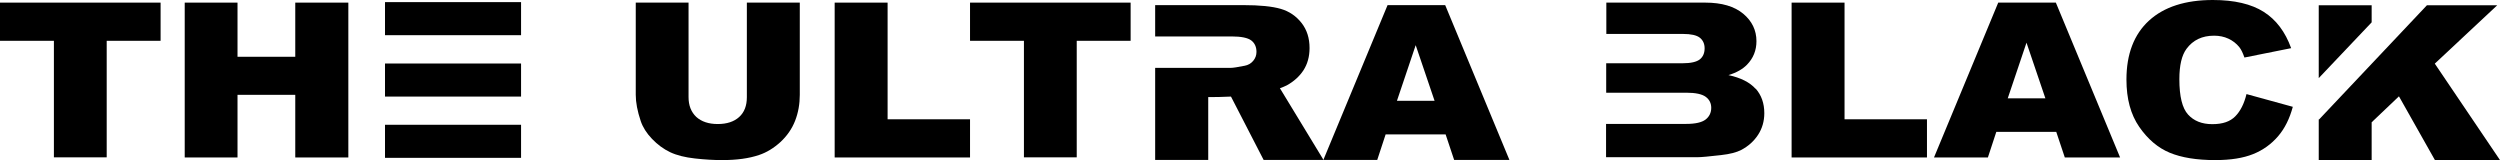
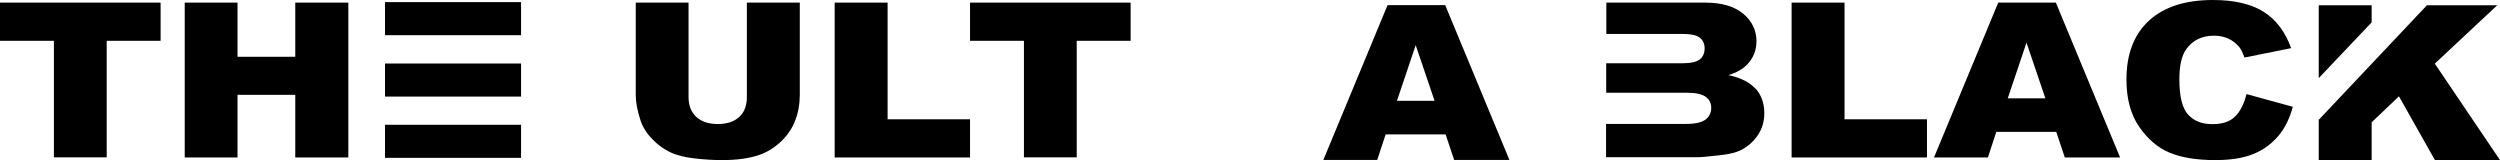
<svg xmlns="http://www.w3.org/2000/svg" width="1840" height="118" viewBox="0 0 1840 118" fill="none">
  <path d="M0 1.928H118.196V30.03H78.527V115.803H39.669V30.03H0V1.928Z" fill="black" />
  <path d="M135.951 1.928H174.808V41.785H217.318V1.928H256.379V115.895H217.318V69.794H174.808V115.895H135.951V1.928Z" fill="black" />
  <path d="M549.789 1.928H588.646V69.794C588.646 76.498 587.53 82.926 585.197 88.895C582.863 94.865 579.211 100.099 574.341 104.599C569.37 109.099 564.195 112.221 558.717 114.058C551.209 116.629 542.078 117.823 531.527 117.823C525.439 117.823 518.743 117.456 511.438 116.629C504.134 115.803 498.148 114.334 493.278 112.038C488.408 109.742 483.944 106.436 479.886 102.211C475.827 97.987 473.088 93.579 471.566 89.079C469.131 81.824 467.914 75.396 467.914 69.794V1.928H506.771V71.447C506.771 77.692 508.699 82.467 512.453 86.049C516.308 89.538 521.584 91.283 528.28 91.283C534.976 91.283 540.252 89.538 544.006 86.141C547.861 82.651 549.687 77.784 549.687 71.539V1.928H549.789Z" fill="black" />
  <path d="M614.415 1.928H653.273V87.793H713.943V115.895H614.314V1.928H614.415Z" fill="black" />
  <path d="M713.944 1.928H832.139V30.03H792.47V115.803H753.613V30.03H713.944V1.928Z" fill="black" />
  <path d="M1063.97 98.905H1019.83L1013.64 117.731H973.974L1021.25 3.765H1063.66L1110.94 117.731H1070.26L1063.97 98.905ZM1055.85 74.202L1041.95 33.244L1028.15 74.202H1055.85Z" fill="black" />
  <path d="M1318.72 1.928H1357.58V87.793H1418.25V115.895H1318.62V1.928H1318.72Z" fill="black" />
  <path d="M1513.41 97.069H1469.28L1463.09 115.895H1423.42L1470.7 1.928H1513.11L1560.39 115.895H1519.7L1513.41 97.069ZM1505.4 72.365L1491.5 31.407L1477.7 72.365H1505.4Z" fill="black" />
  <path d="M1653.42 69.243L1687.51 78.61C1685.18 87.243 1681.63 94.497 1676.66 100.283C1671.68 106.069 1665.6 110.477 1658.29 113.415C1650.99 116.354 1641.76 117.823 1630.39 117.823C1616.7 117.823 1605.54 115.987 1596.91 112.405C1588.29 108.824 1580.78 102.487 1574.49 93.395C1568.2 84.304 1565.06 72.733 1565.06 58.59C1565.06 39.764 1570.64 25.254 1581.69 15.153C1592.75 5.051 1608.48 0 1628.67 0C1644.49 0 1656.97 2.939 1666.1 8.724C1675.24 14.51 1681.93 23.418 1686.29 35.448L1651.9 42.336C1650.68 38.846 1649.47 36.366 1648.15 34.713C1646.02 32.05 1643.28 29.938 1640.13 28.469C1636.99 26.999 1633.44 26.265 1629.58 26.265C1620.75 26.265 1614.06 29.479 1609.29 35.907C1605.74 40.683 1604.01 48.121 1604.01 58.315C1604.01 70.988 1606.14 79.62 1610.41 84.304C1614.67 88.987 1620.55 91.375 1628.26 91.375C1635.97 91.375 1641.35 89.447 1645.1 85.681C1648.86 81.916 1651.7 76.406 1653.42 69.243Z" fill="black" />
  <path d="M383.502 1.561H283.366V25.897H383.502V1.561Z" fill="black" />
  <path d="M383.502 46.744H283.366V71.08H383.502V46.744Z" fill="black" />
  <path d="M383.502 91.834H283.366V116.17H383.502V91.834Z" fill="black" />
-   <path d="M974.076 117.64L942.016 64.927C943.842 64.284 945.668 63.549 947.089 62.815C952.263 59.968 956.422 56.203 959.365 51.703C962.307 47.111 963.829 41.693 963.829 35.356C963.829 28.101 961.901 21.948 957.944 16.897C953.988 11.847 948.915 8.357 942.625 6.52C936.334 4.683 927.102 3.765 915.029 3.765H850.198V26.816H906.405C913.507 26.816 918.377 27.826 920.913 29.754C923.449 31.683 924.768 34.53 924.768 38.203C924.768 40.682 923.957 42.886 922.333 44.815C920.71 46.744 918.579 47.937 916.043 48.397C910.97 49.407 907.521 49.958 905.695 49.958H850.198V117.731H889.259V71.447C893.317 71.447 899.404 71.447 905.999 71.08L930.044 117.731H973.974L974.076 117.64Z" fill="black" />
  <path d="M1792.01 46.836L1837.97 3.857H1786.23L1761.78 29.754L1706.79 87.977L1706.59 87.793V117.823H1745.54V89.998L1765.63 70.896L1792.11 117.823H1840L1792.01 46.836Z" fill="black" />
  <path d="M1745.54 3.857H1706.59V57.488L1745.54 16.438V3.857Z" fill="black" />
  <path d="M1292.14 65.386C1287.88 60.611 1281.18 57.213 1272.15 55.284C1278.14 53.447 1282.6 50.876 1285.75 47.662C1290.41 42.886 1292.75 37.101 1292.75 30.305C1292.75 22.316 1289.5 15.52 1283.01 10.102C1276.52 4.683 1267.18 1.928 1255.11 1.928H1182.26V24.979H1238.67C1244.56 24.979 1248.72 25.897 1251.05 27.734C1253.38 29.571 1254.6 32.234 1254.6 35.54C1254.6 39.121 1253.38 41.876 1251.05 43.713C1248.72 45.55 1244.46 46.56 1238.37 46.56H1182.16V68.233H1241.11C1247.91 68.233 1252.67 69.243 1255.41 71.263C1258.15 73.284 1259.47 76.039 1259.47 79.345C1259.47 82.926 1258.05 85.865 1255.31 87.977C1252.57 90.089 1247.8 91.191 1241.11 91.191H1182.06V115.711H1249.22C1252.06 115.711 1257.85 115.16 1266.67 114.15C1273.27 113.415 1278.14 112.13 1281.49 110.385C1286.76 107.63 1290.92 103.864 1293.97 99.181C1297.01 94.497 1298.53 89.171 1298.53 83.294C1298.53 76.039 1296.4 69.978 1292.14 65.202V65.386Z" fill="black" />
</svg>